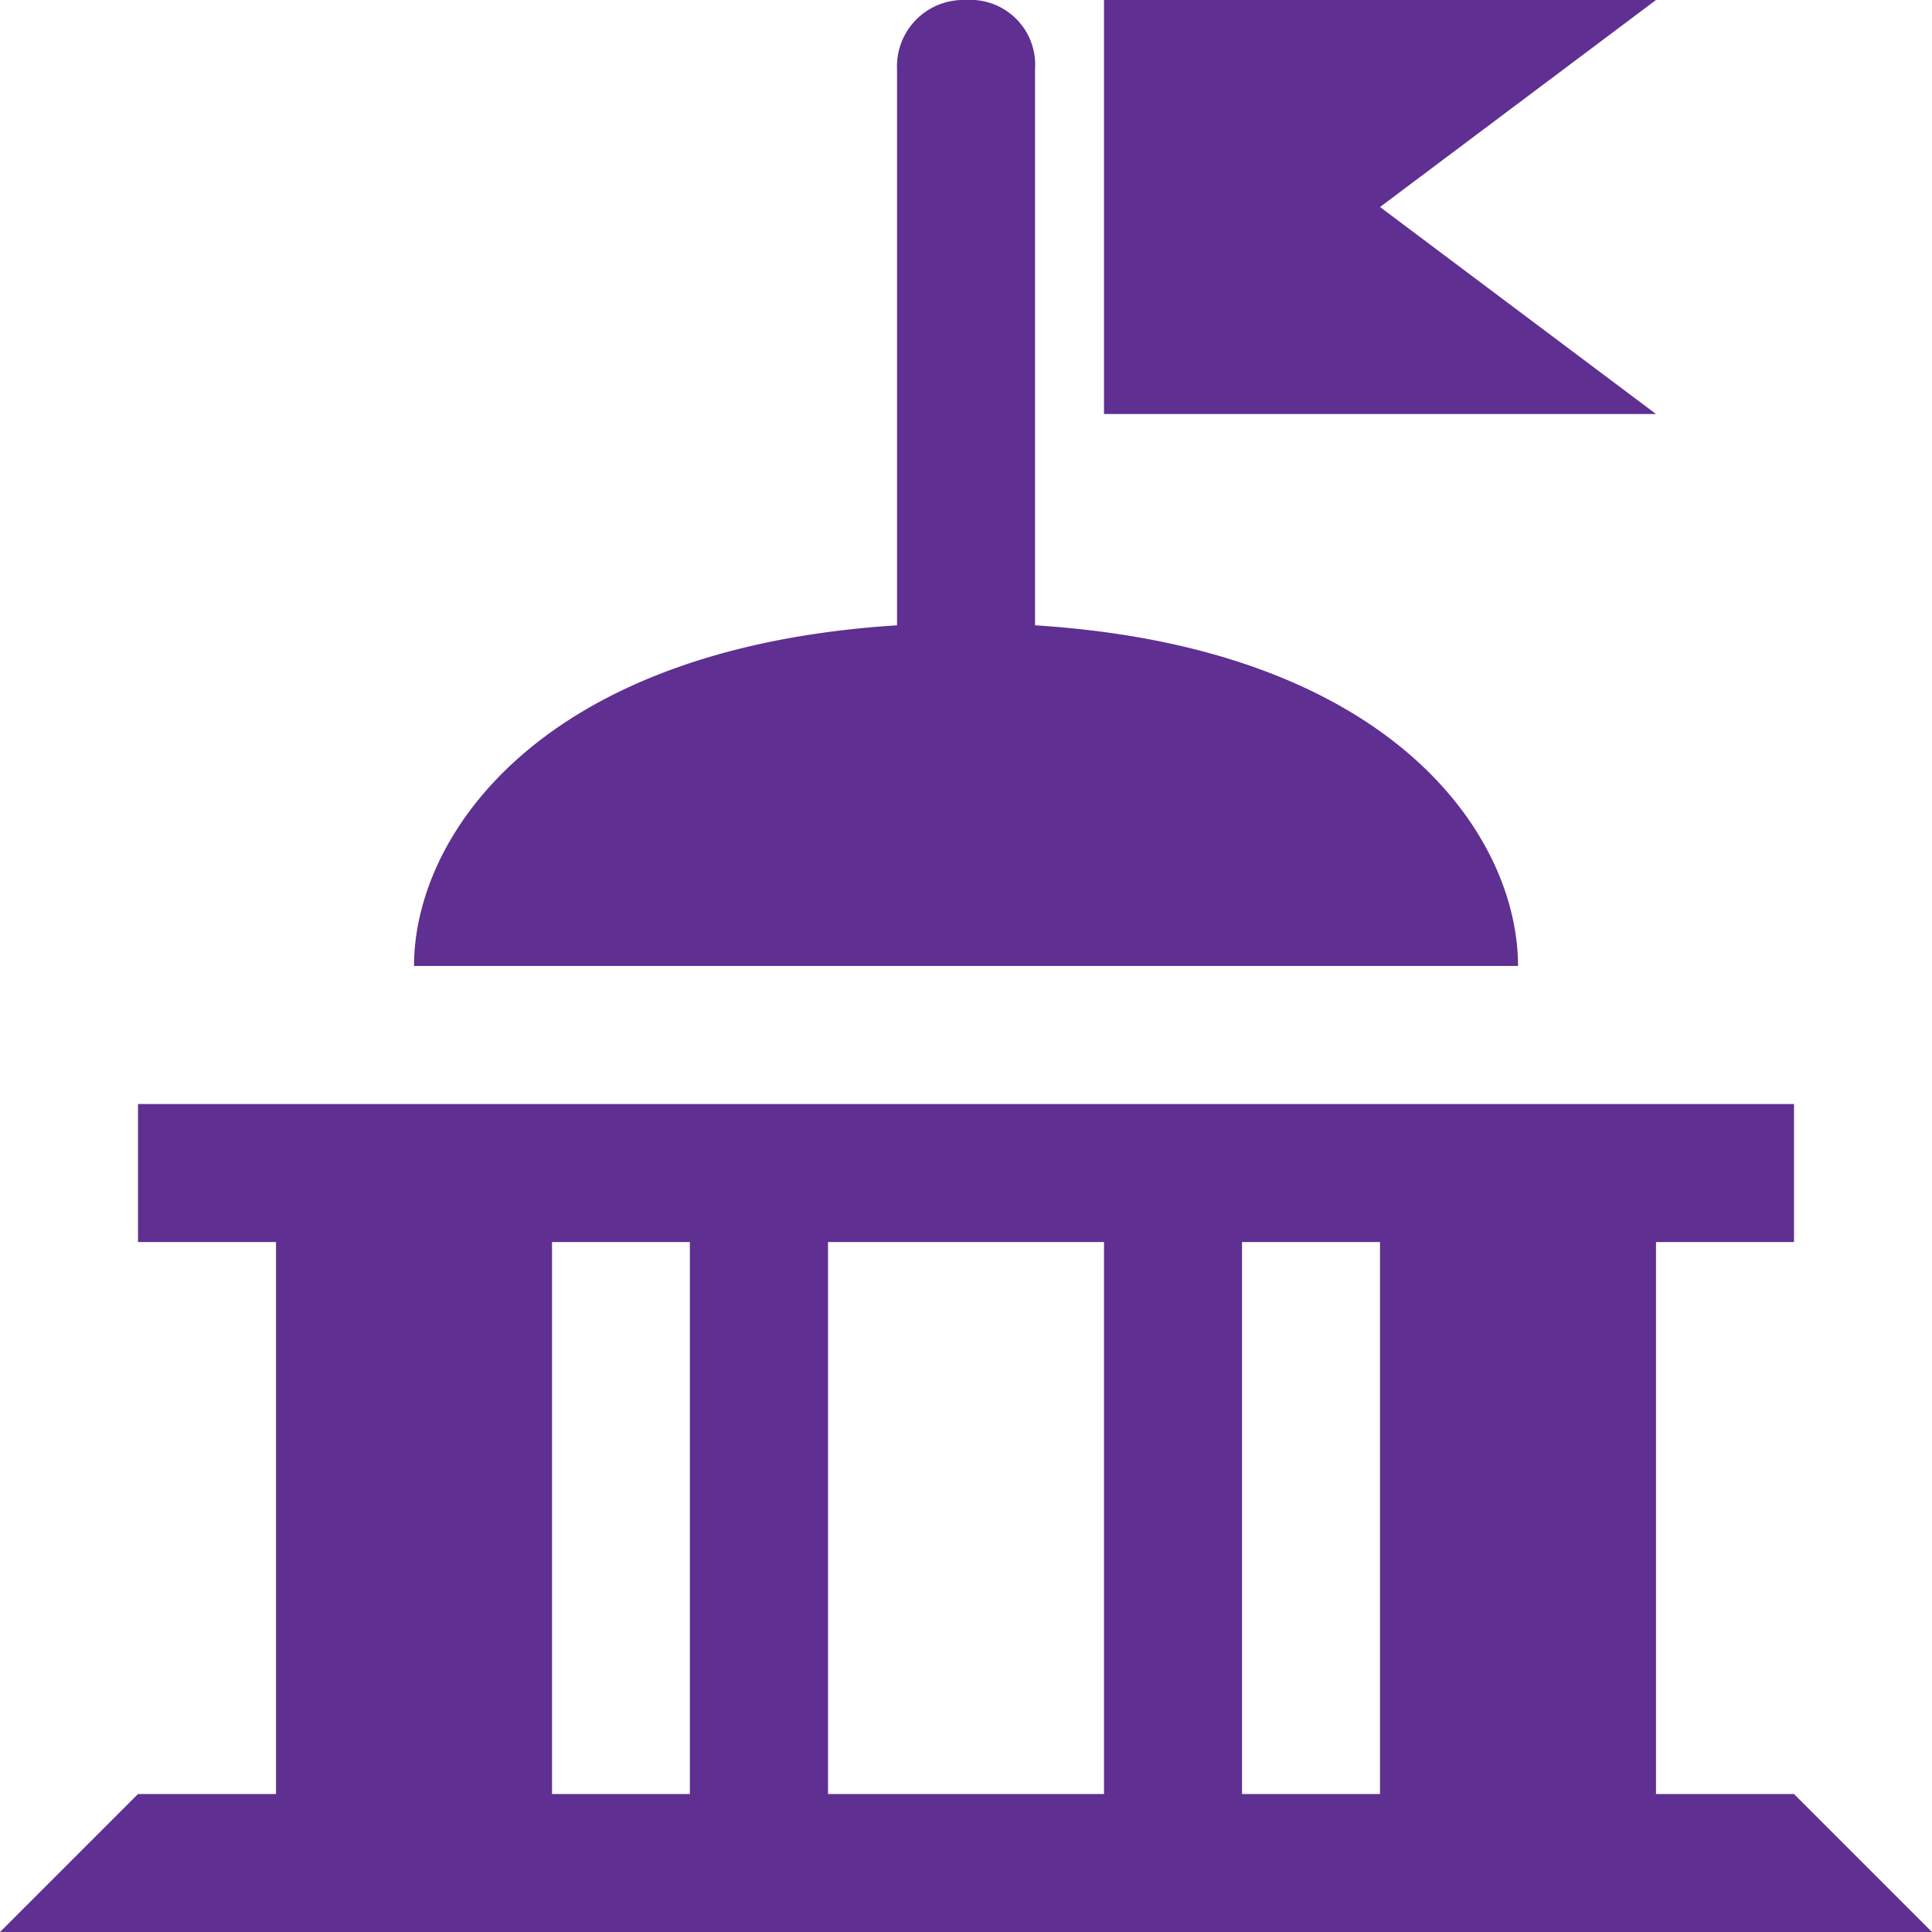
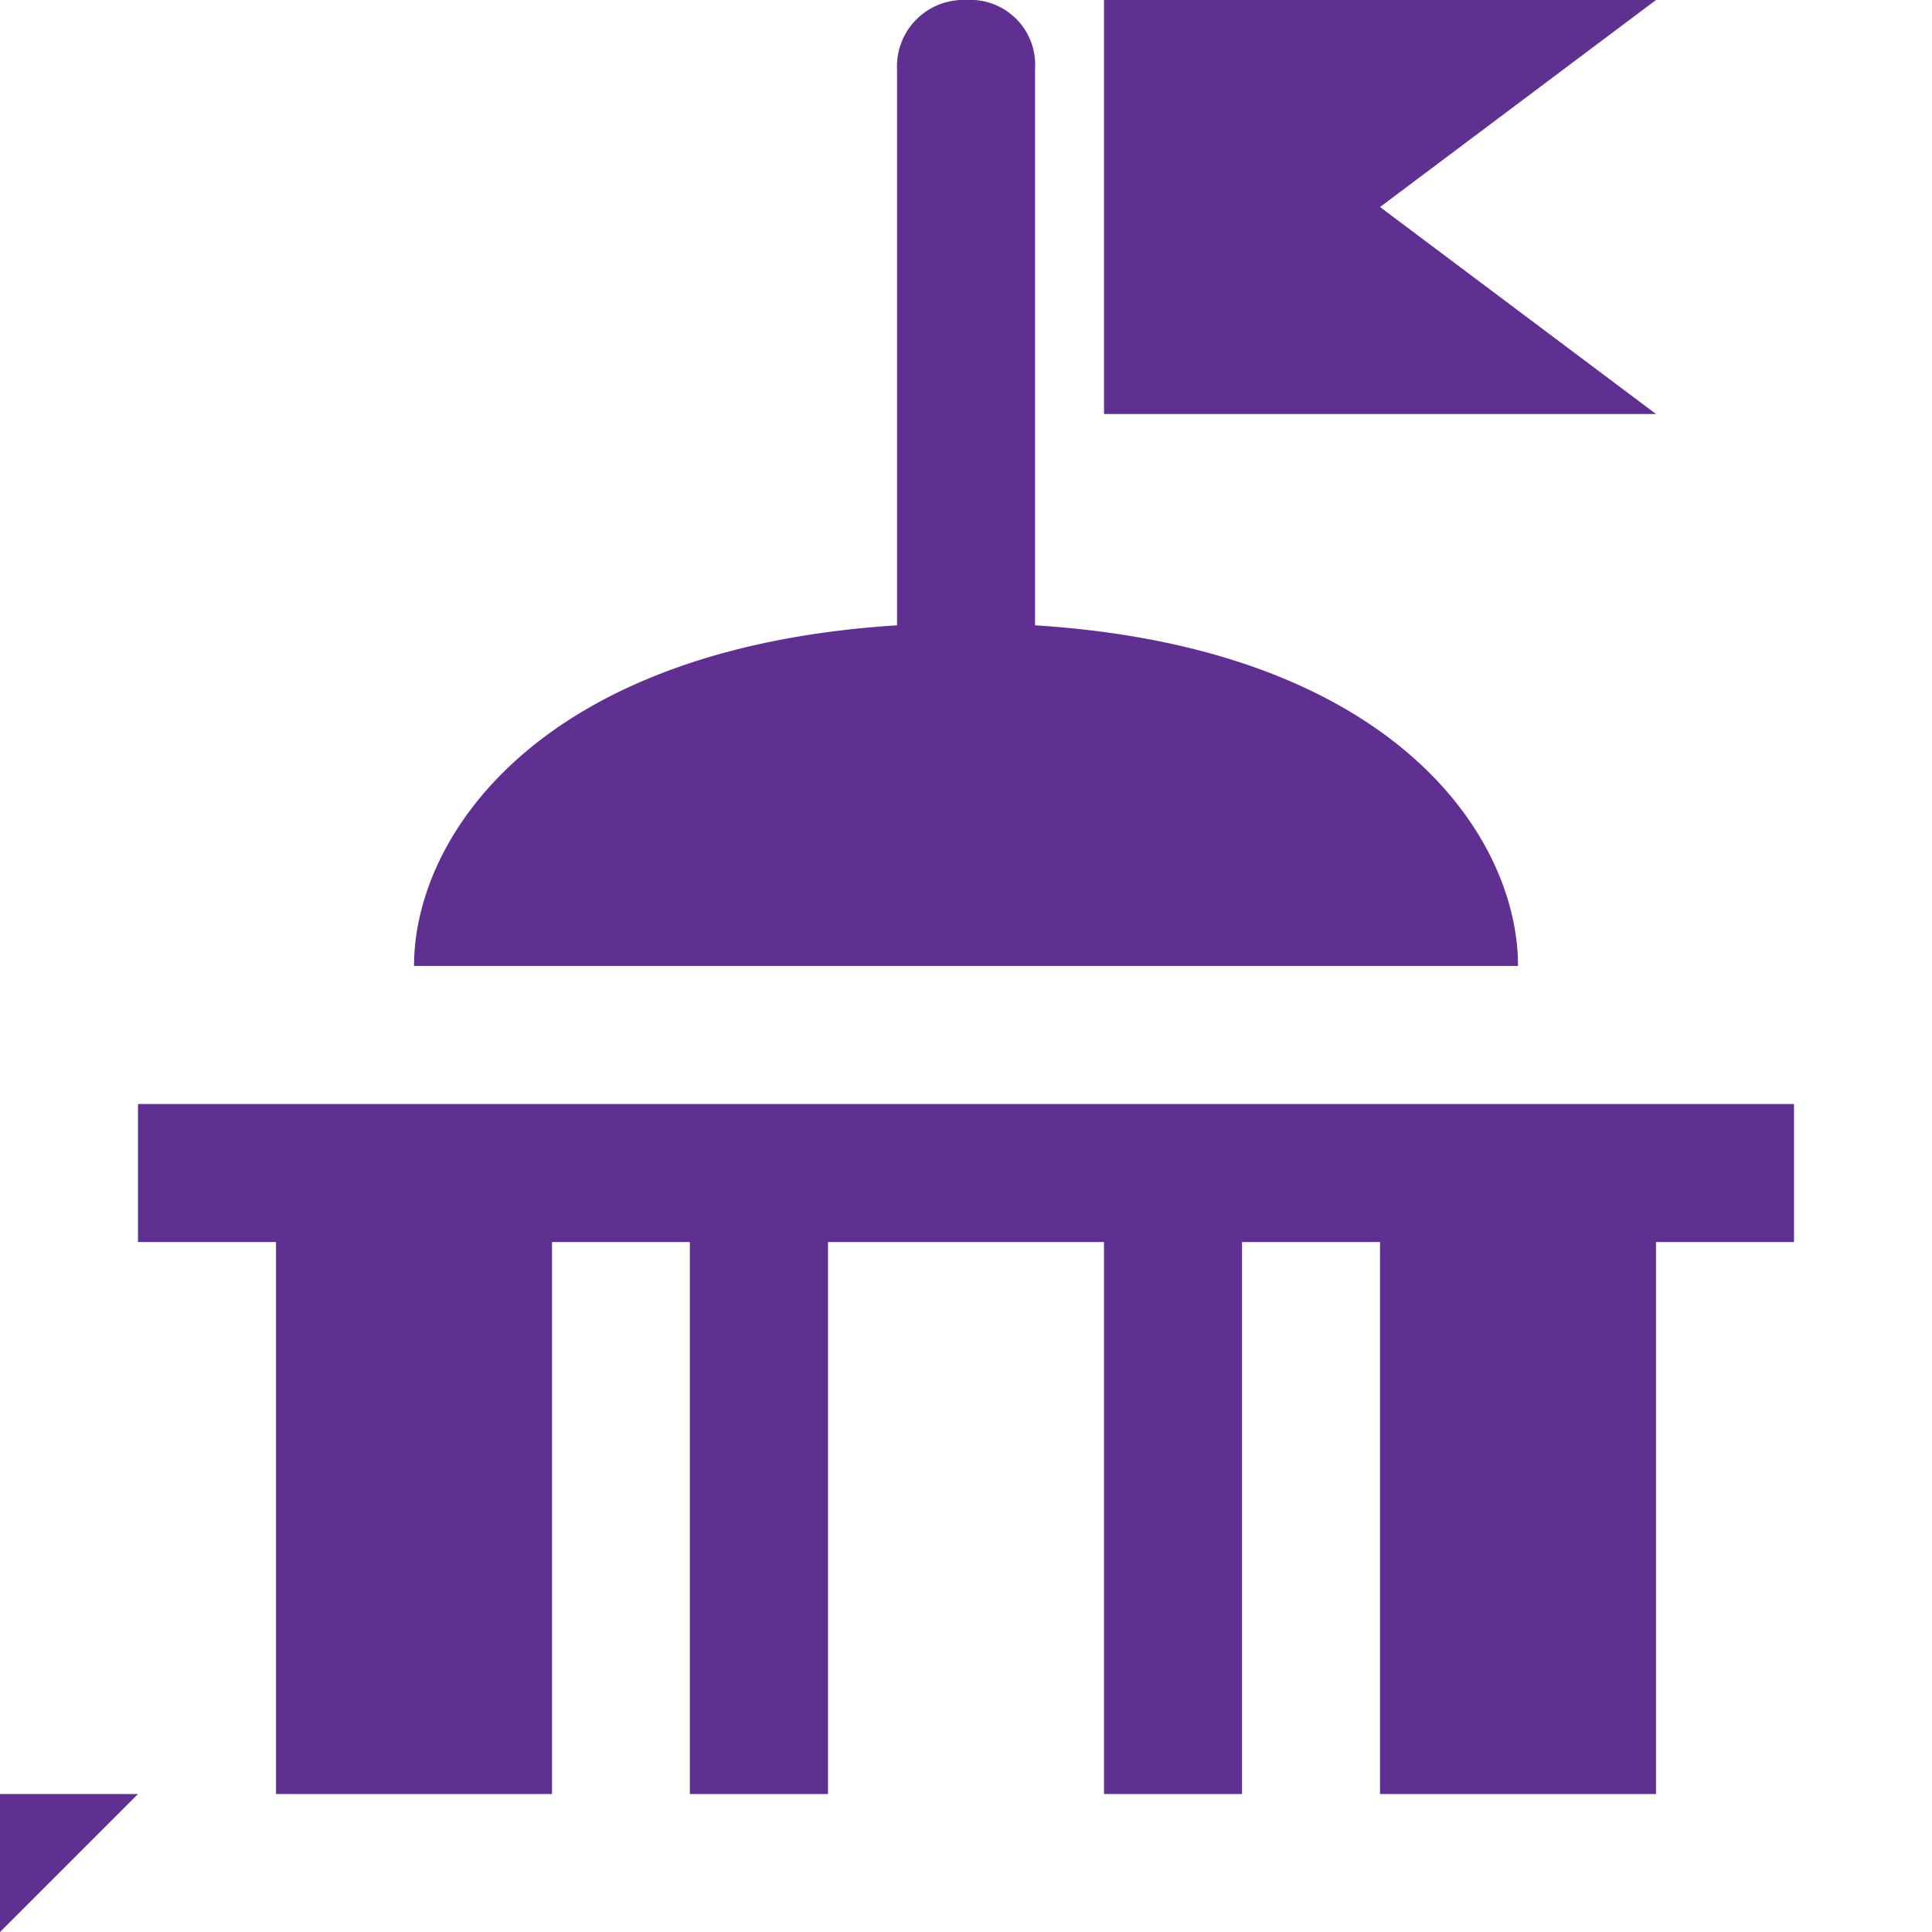
<svg xmlns="http://www.w3.org/2000/svg" id="Governance" width="66.933" height="66.934" viewBox="0 0 66.933 66.934">
-   <path id="government" d="M33.467,0a2.3,2.3,0,0,0-2.39,2.39V21.664c-12.4.784-16.733,7.312-16.733,11.8H52.591c0-4.491-4.332-11.019-16.733-11.8V2.391A2.247,2.247,0,0,0,33.467,0Zm4.781,0V14.343H57.371L47.81,7.172,57.371,0ZM4.781,38.248v4.781H9.562V62.153H4.781L0,66.934H66.933l-4.781-4.781H57.371V43.029h4.781V38.248Zm14.343,4.781H23.9V62.153H19.124Zm9.562,0h9.562V62.153H28.686Zm14.343,0H47.81V62.153H43.029Z" transform="translate(0 0)" fill="#5f2f91" />
+   <path id="government" d="M33.467,0a2.3,2.3,0,0,0-2.39,2.39V21.664c-12.4.784-16.733,7.312-16.733,11.8H52.591c0-4.491-4.332-11.019-16.733-11.8V2.391A2.247,2.247,0,0,0,33.467,0Zm4.781,0V14.343H57.371L47.81,7.172,57.371,0ZM4.781,38.248v4.781H9.562V62.153H4.781L0,66.934l-4.781-4.781H57.371V43.029h4.781V38.248Zm14.343,4.781H23.9V62.153H19.124Zm9.562,0h9.562V62.153H28.686Zm14.343,0H47.81V62.153H43.029Z" transform="translate(0 0)" fill="#5f2f91" />
</svg>